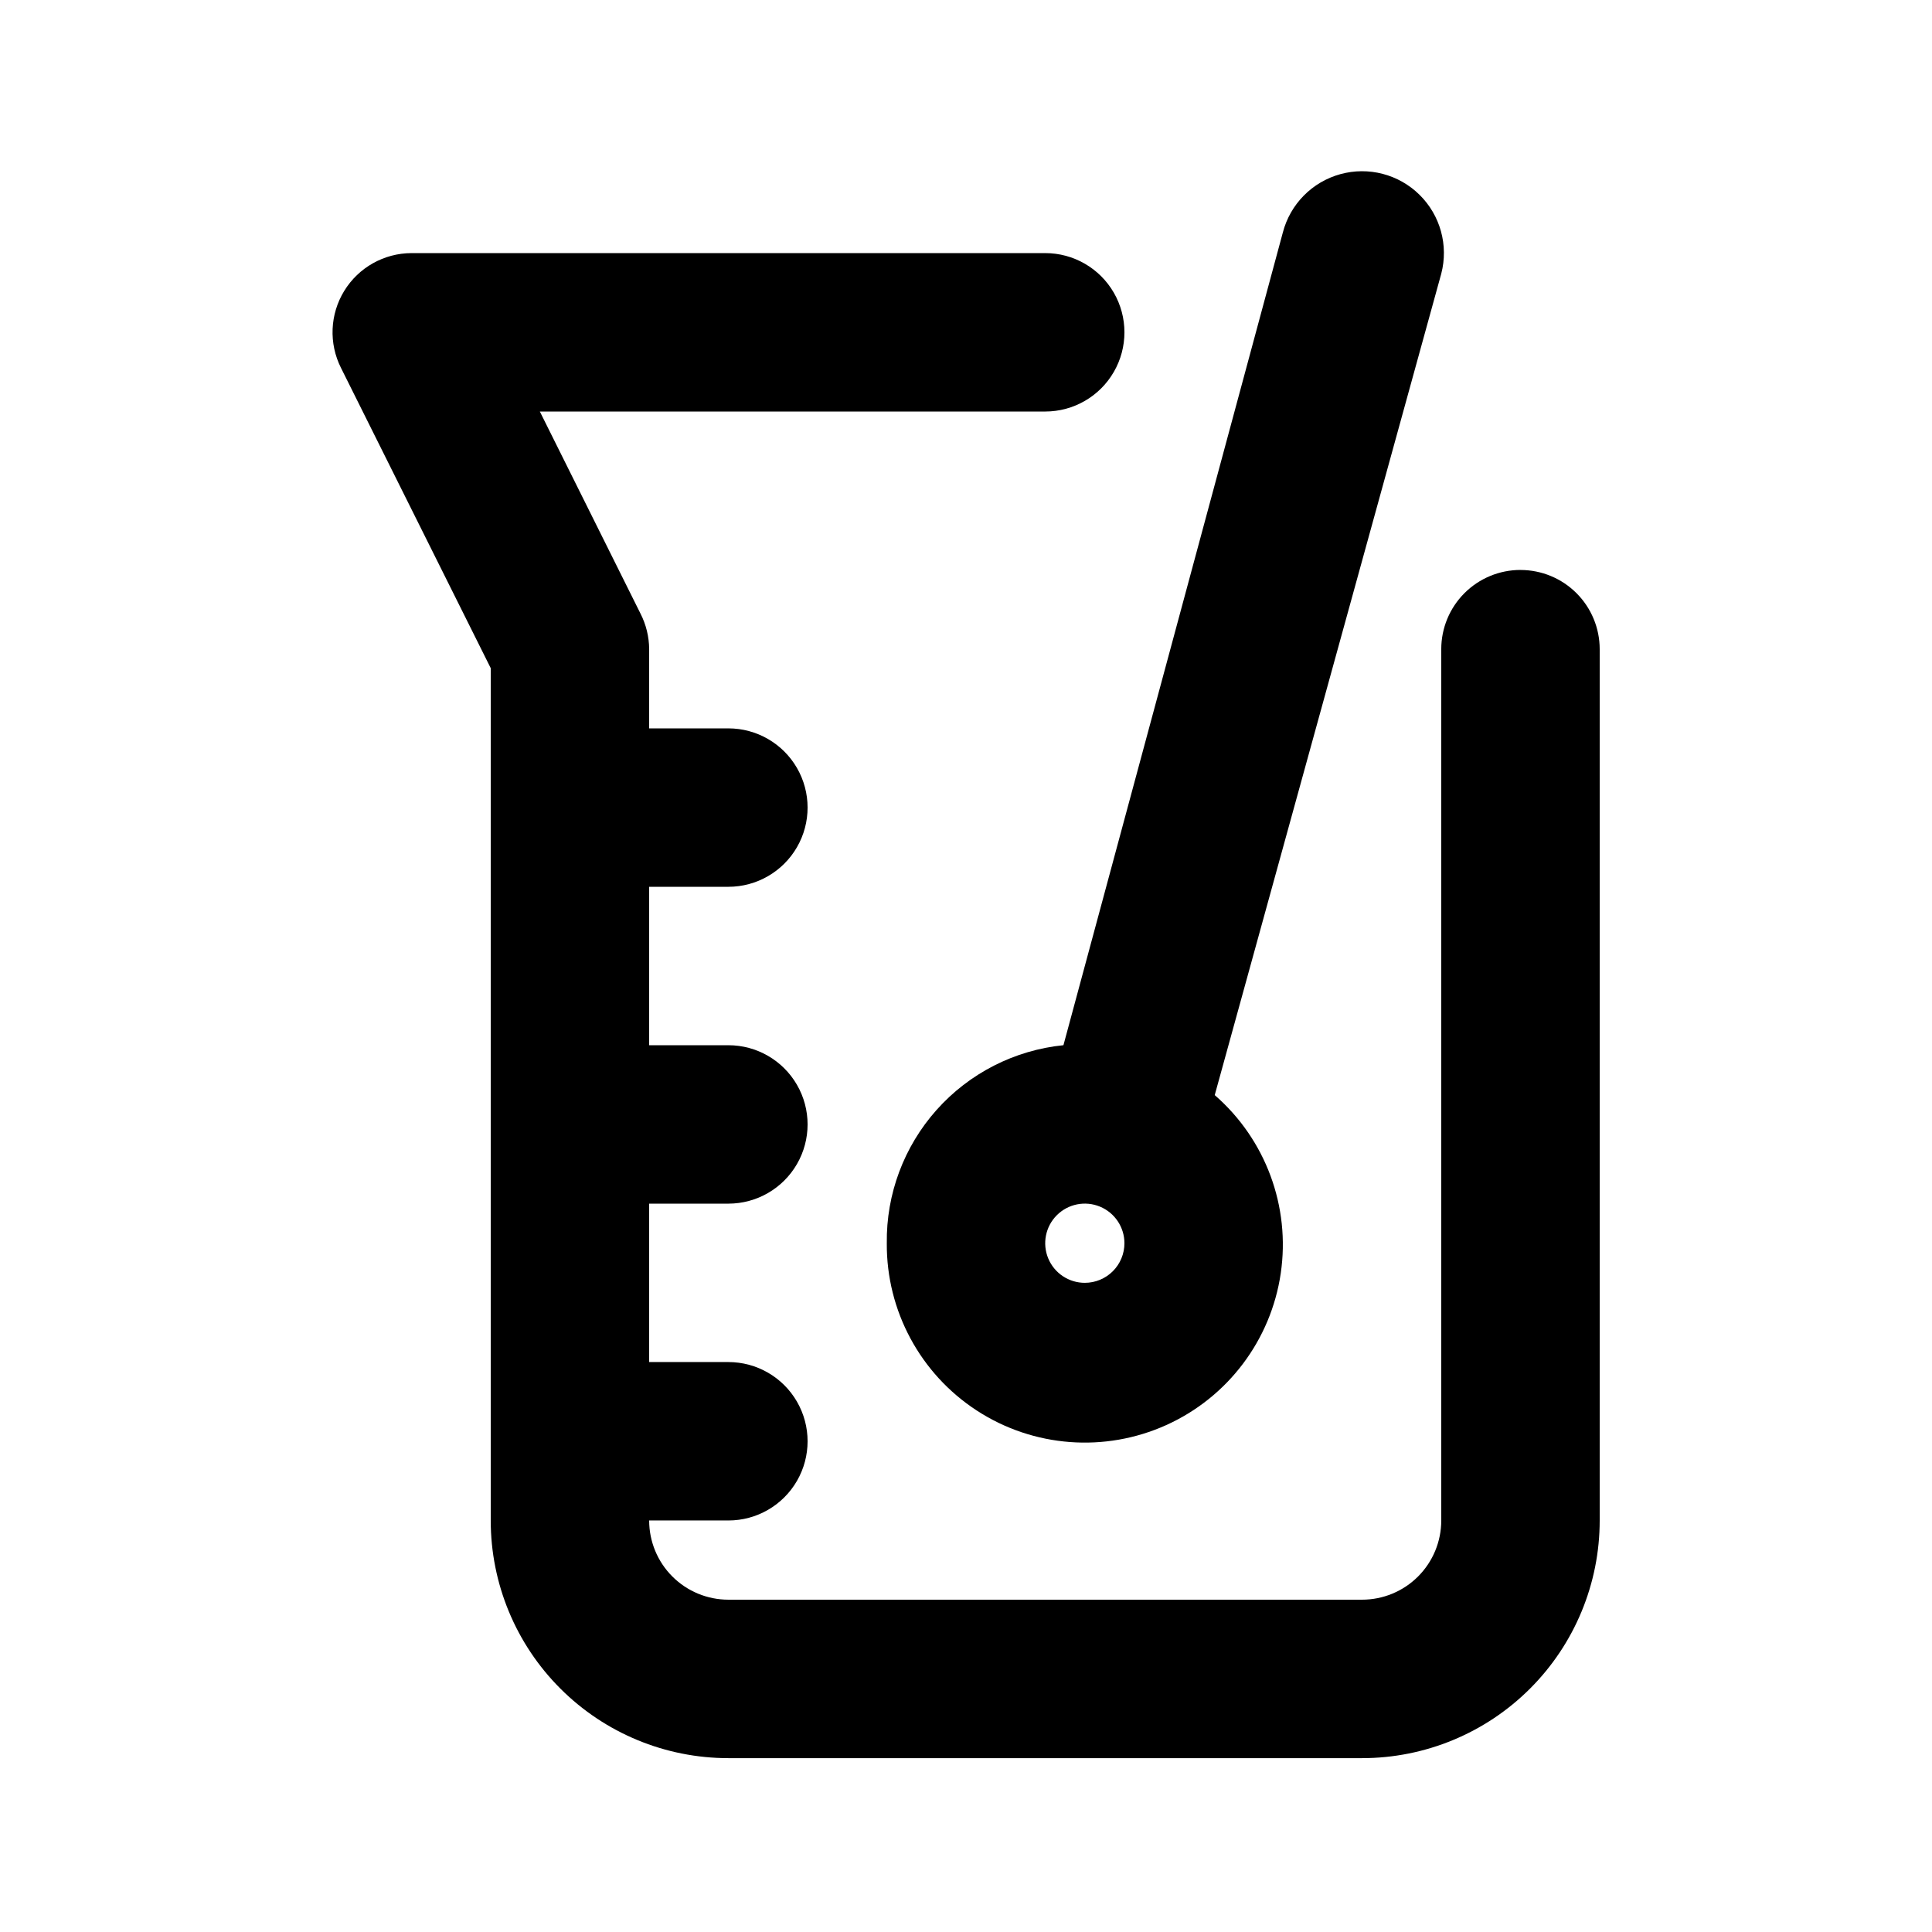
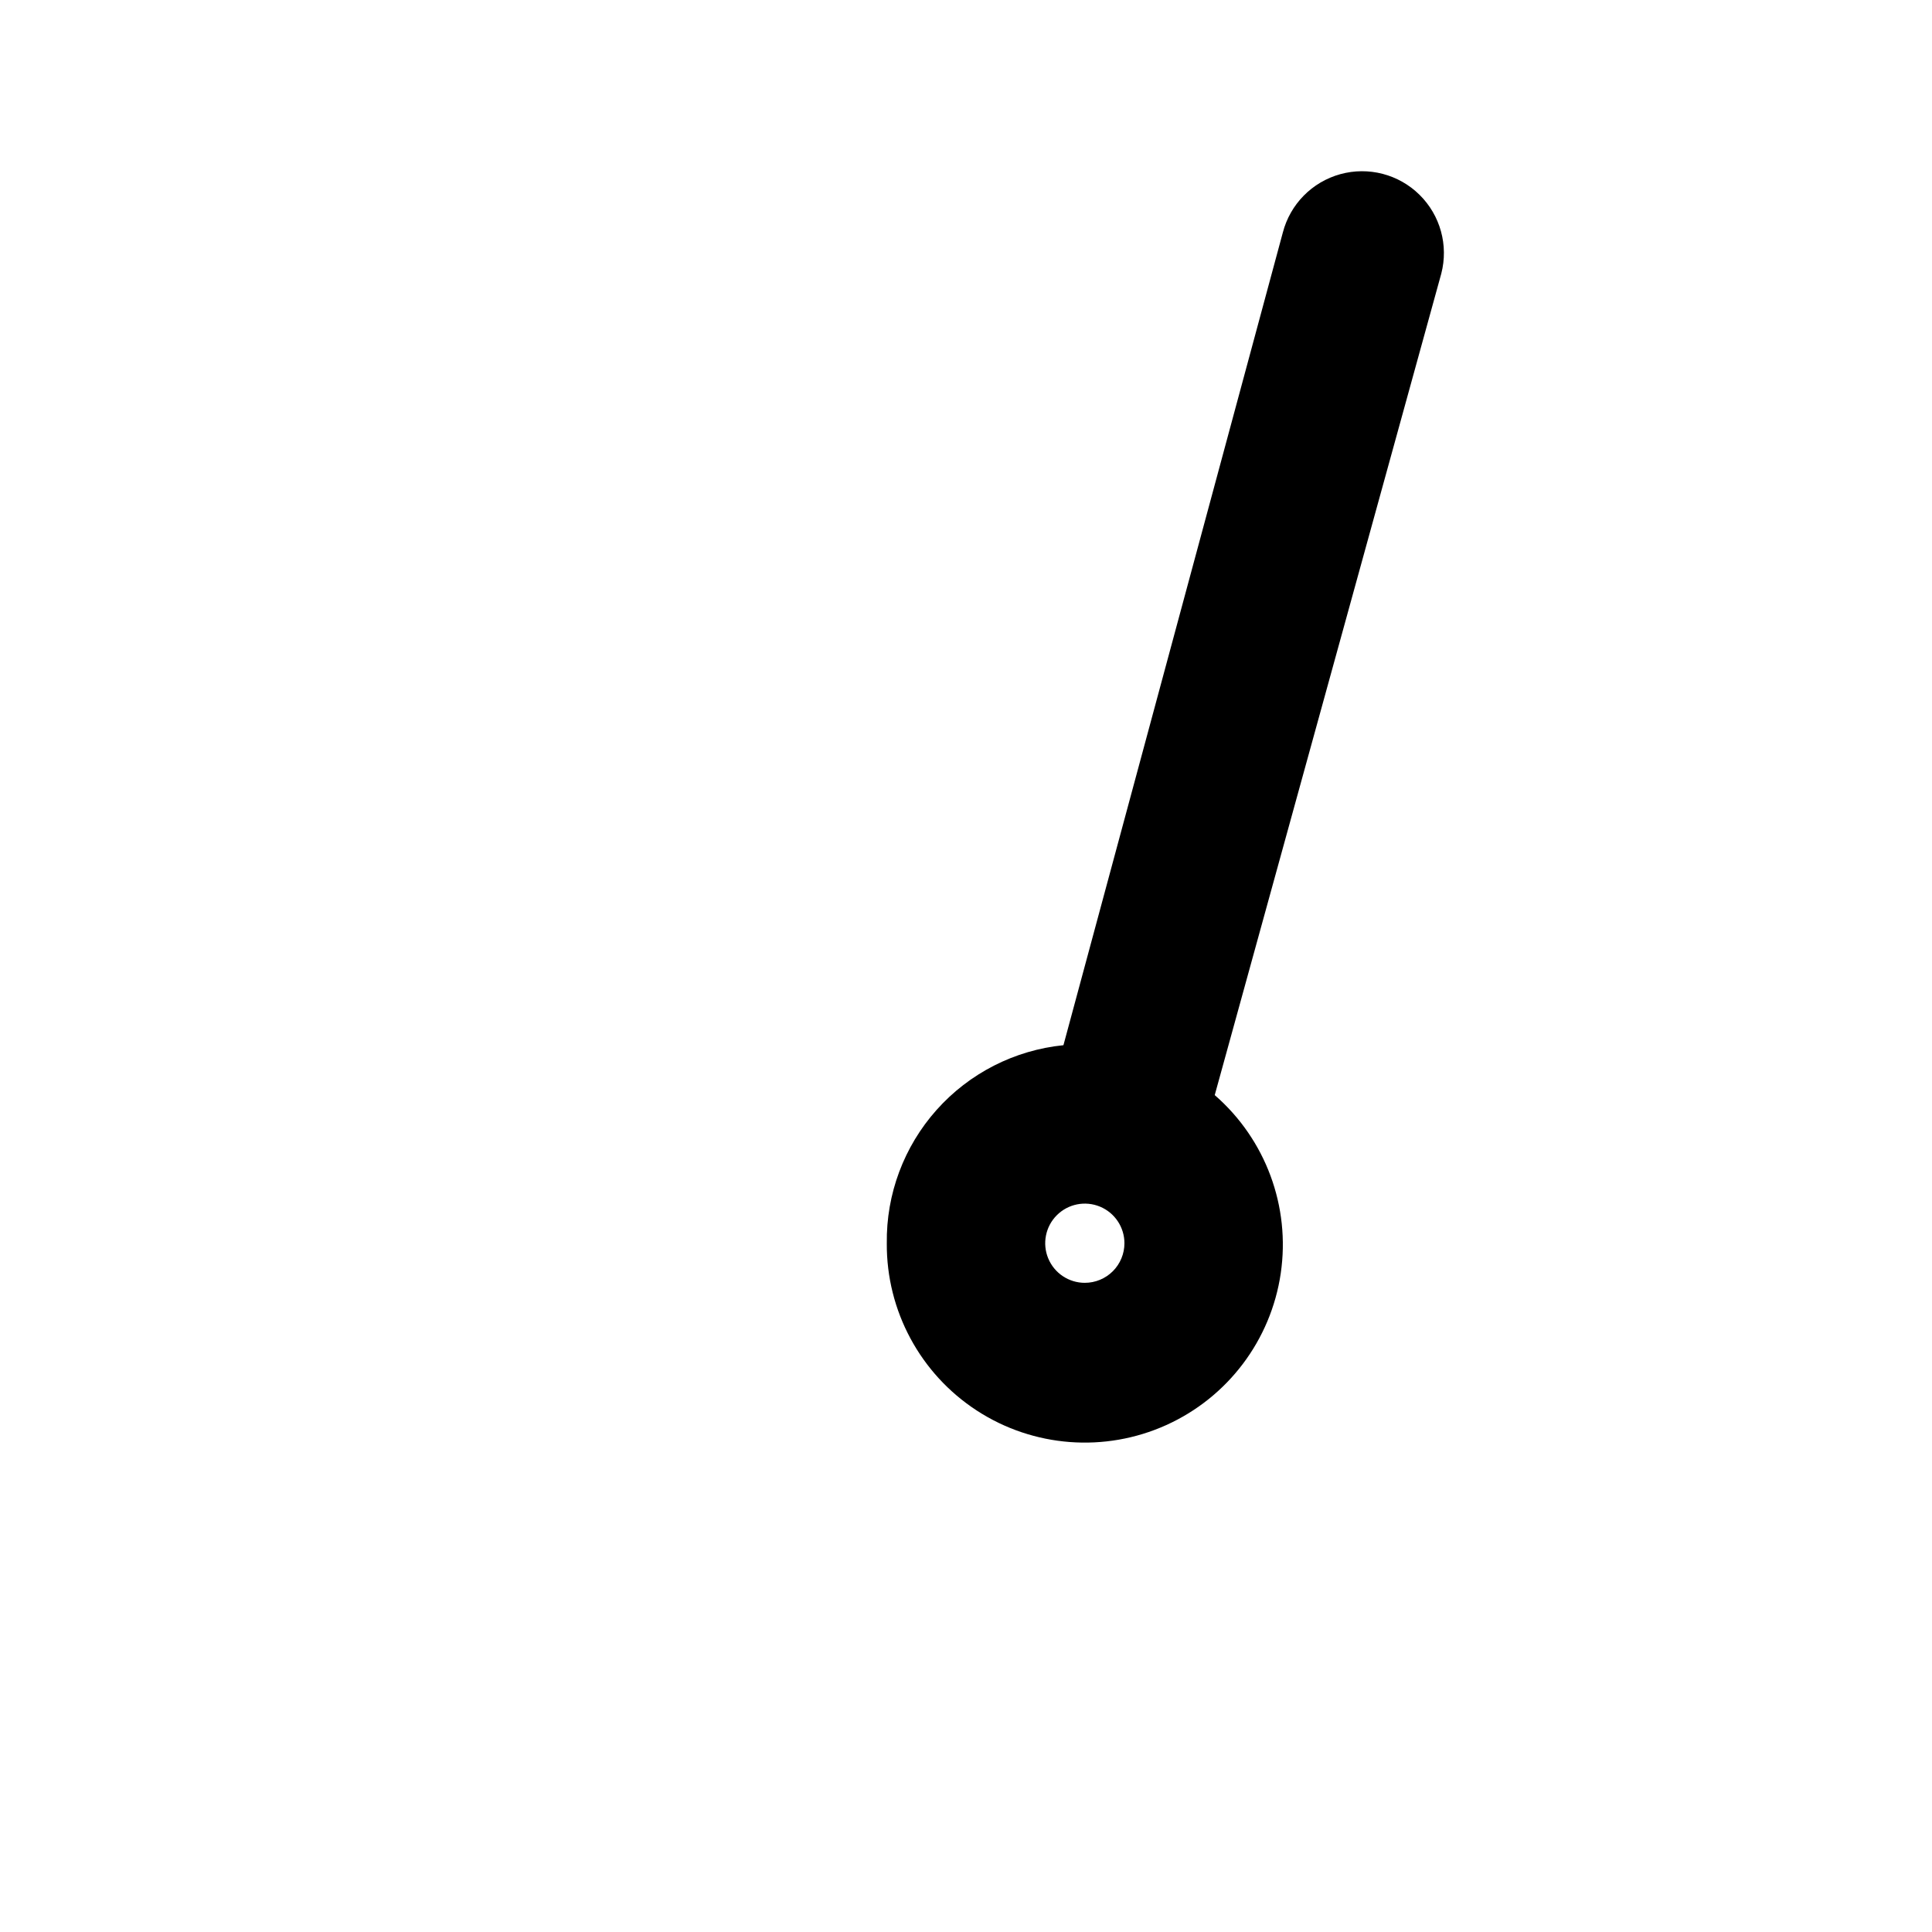
<svg xmlns="http://www.w3.org/2000/svg" fill="#000000" width="800px" height="800px" version="1.1" viewBox="144 144 512 512">
  <g>
-     <path d="m546.94 295.04c-5.566 0-10.906 2.211-14.844 6.148-3.934 3.938-6.148 9.273-6.148 14.844v230.91c0 5.57-2.211 10.91-6.148 14.844-3.934 3.938-9.273 6.148-14.844 6.148h-167.93c-5.57 0-10.906-2.211-14.844-6.148-3.938-3.934-6.148-9.273-6.148-14.844h20.992c7.5 0 14.43-4 18.18-10.496 3.75-6.492 3.75-14.496 0-20.992-3.75-6.492-10.68-10.496-18.18-10.496h-20.992v-41.98h20.992c7.5 0 14.43-4.004 18.18-10.496 3.75-6.496 3.75-14.5 0-20.992-3.75-6.496-10.68-10.496-18.18-10.496h-20.992v-41.984h20.992c7.5 0 14.43-4.004 18.18-10.496 3.75-6.496 3.75-14.5 0-20.992-3.75-6.496-10.68-10.496-18.18-10.496h-20.992v-20.992c-0.02-3.289-0.812-6.523-2.309-9.449l-26.66-53.527h133.93c7.5 0 14.43-4 18.18-10.496s3.75-14.496 0-20.992-10.68-10.496-18.18-10.496h-167.94c-7.277 0.023-14.023 3.809-17.828 10.012-3.805 6.199-4.129 13.93-0.855 20.426l39.676 79.559v225.88c0 16.703 6.633 32.723 18.445 44.531 11.809 11.812 27.828 18.445 44.531 18.445h167.94-0.004c16.703 0 32.723-6.633 44.531-18.445 11.812-11.809 18.445-27.828 18.445-44.531v-230.91c0-5.57-2.211-10.906-6.148-14.844-3.934-3.938-9.273-6.148-14.844-6.148z" />
    <path d="m379.01 473.47c-0.121 17.883 8.871 34.594 23.863 44.348 14.992 9.75 33.918 11.195 50.219 3.832 16.297-7.363 27.727-22.516 30.32-40.211 2.594-17.695-4-35.492-17.496-47.227l60.035-217.69c1.953-7.5-0.246-15.469-5.769-20.906-5.519-5.441-13.52-7.519-20.988-5.461-7.473 2.062-13.273 7.953-15.227 15.453l-58.145 215.38c-12.953 1.309-24.941 7.426-33.609 17.141-8.664 9.715-13.375 22.32-13.203 35.34zm52.48 10.496v-0.004c-4.246 0-8.074-2.555-9.699-6.477s-0.727-8.438 2.277-11.438c3-3.004 7.516-3.902 11.438-2.277s6.481 5.453 6.481 9.699c0 2.781-1.109 5.453-3.074 7.418-1.969 1.969-4.641 3.074-7.422 3.074z" />
  </g>
</svg>